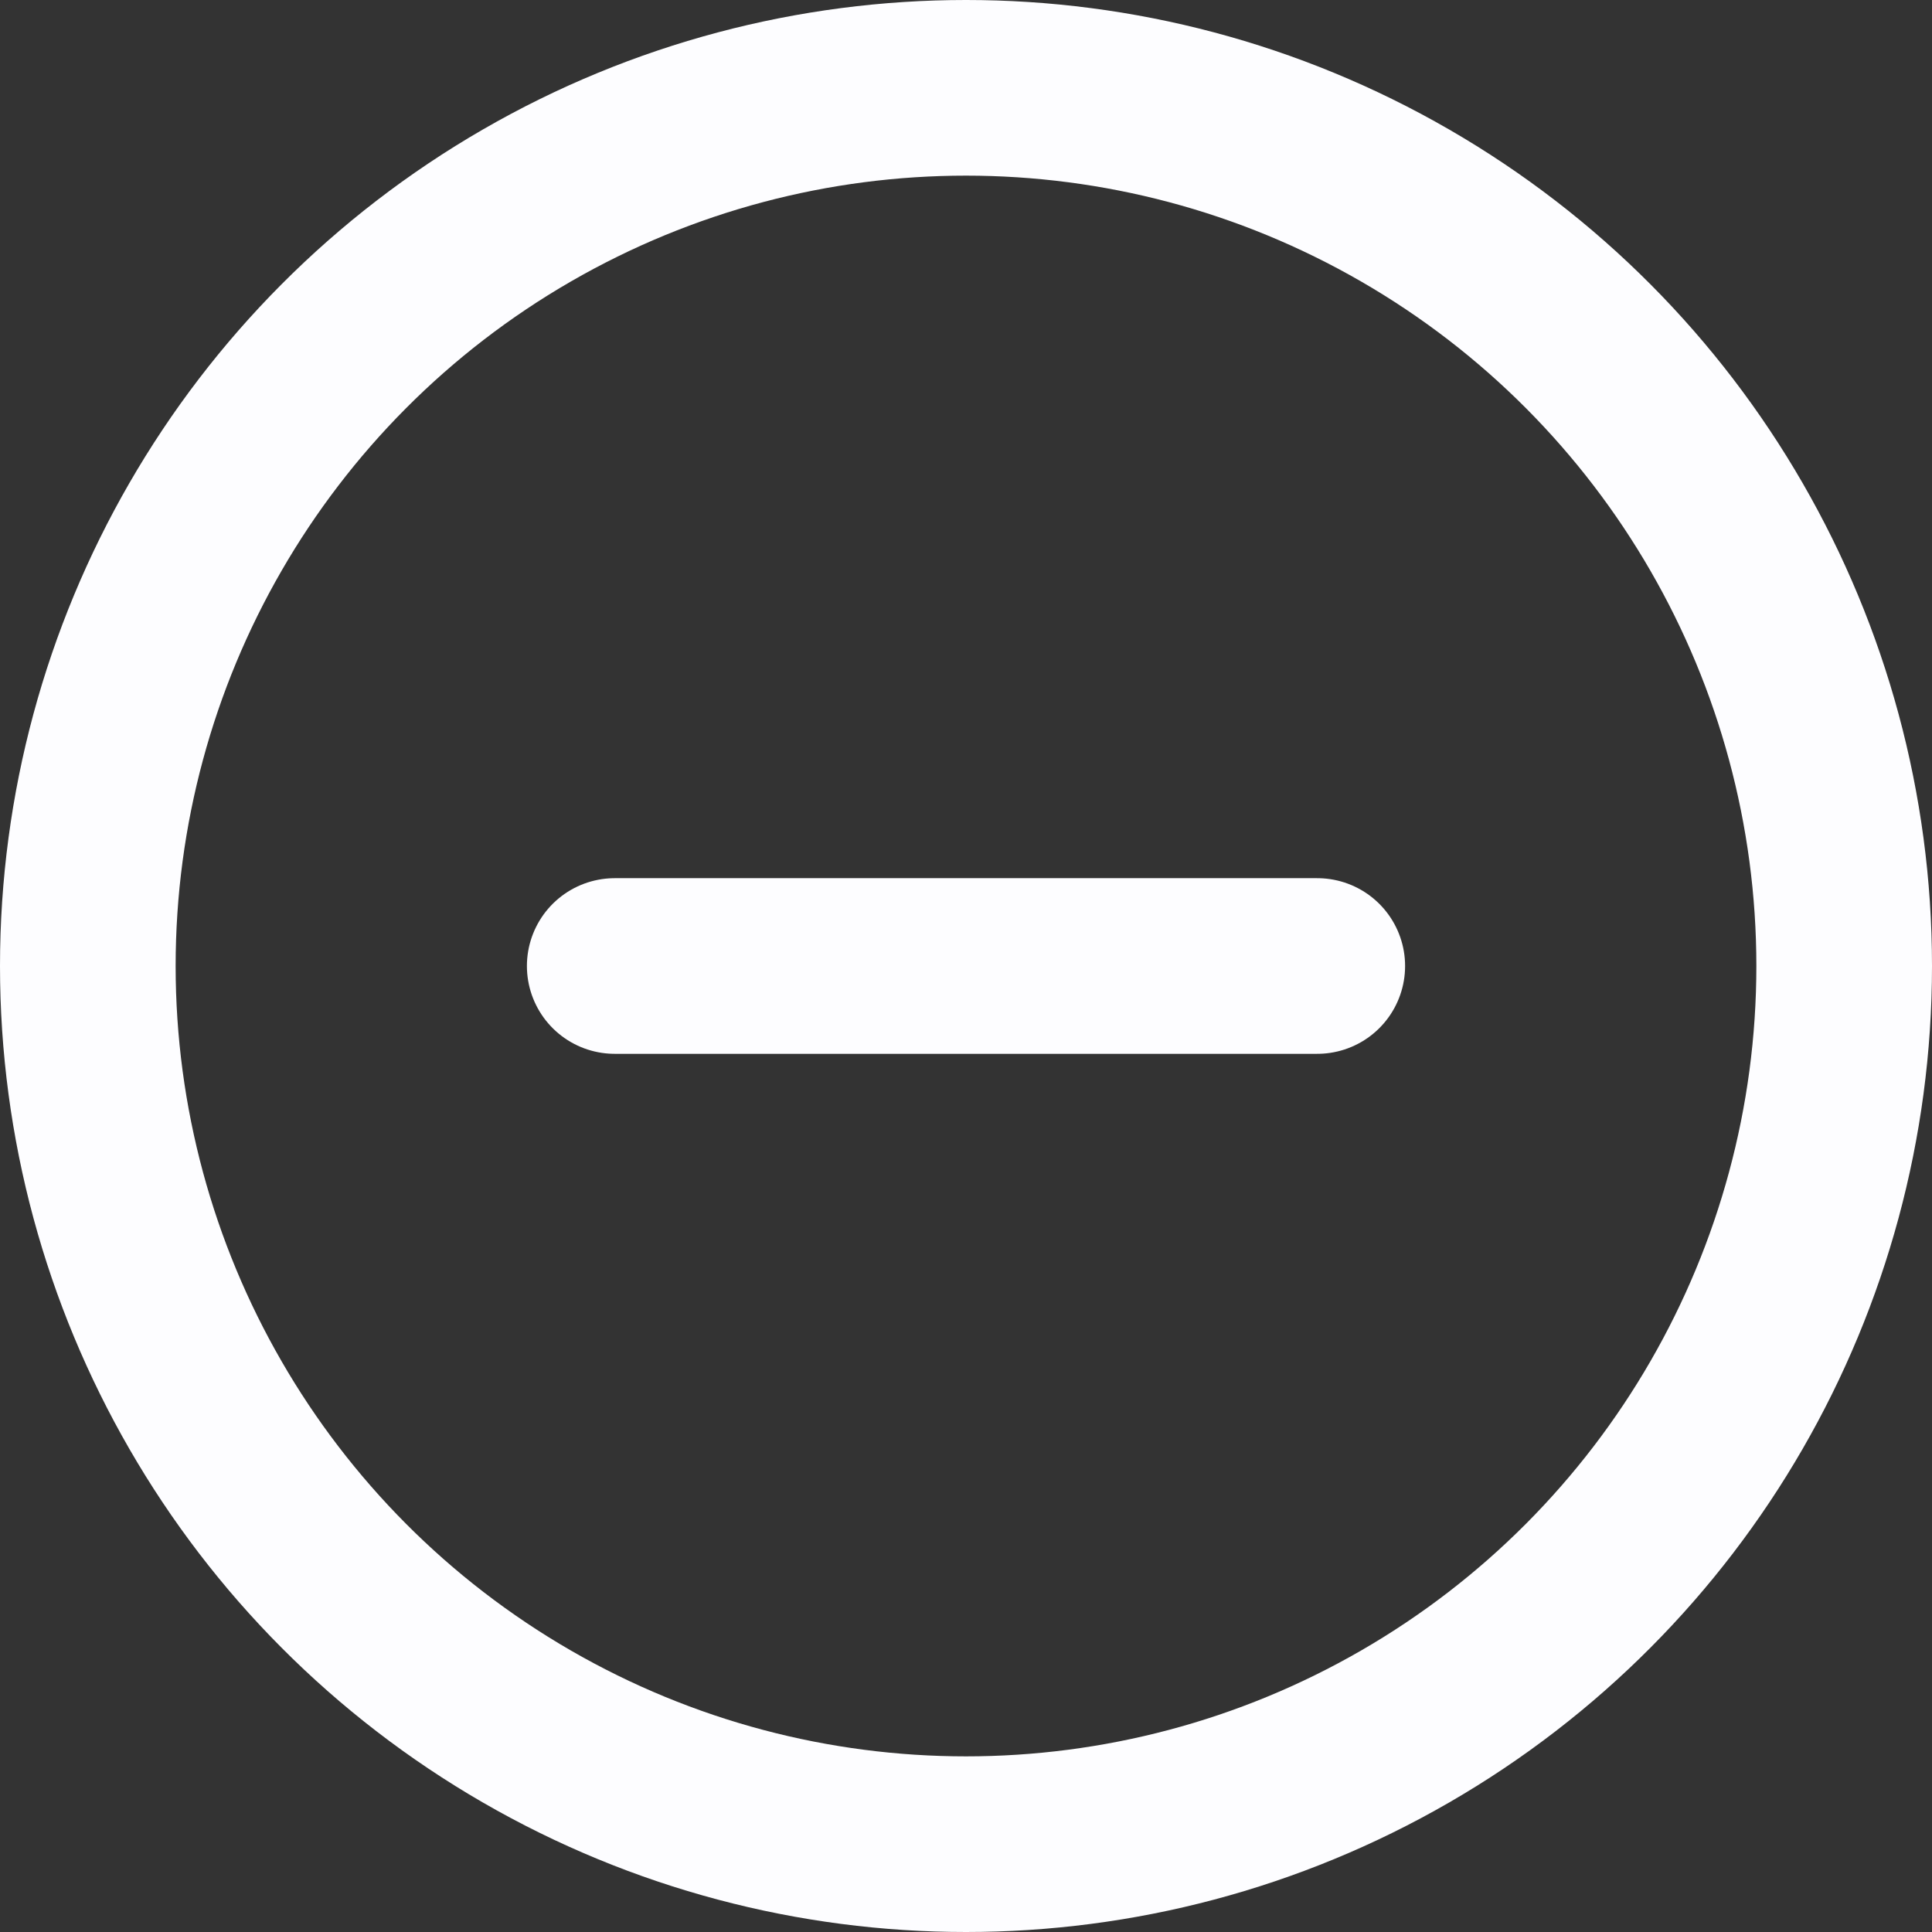
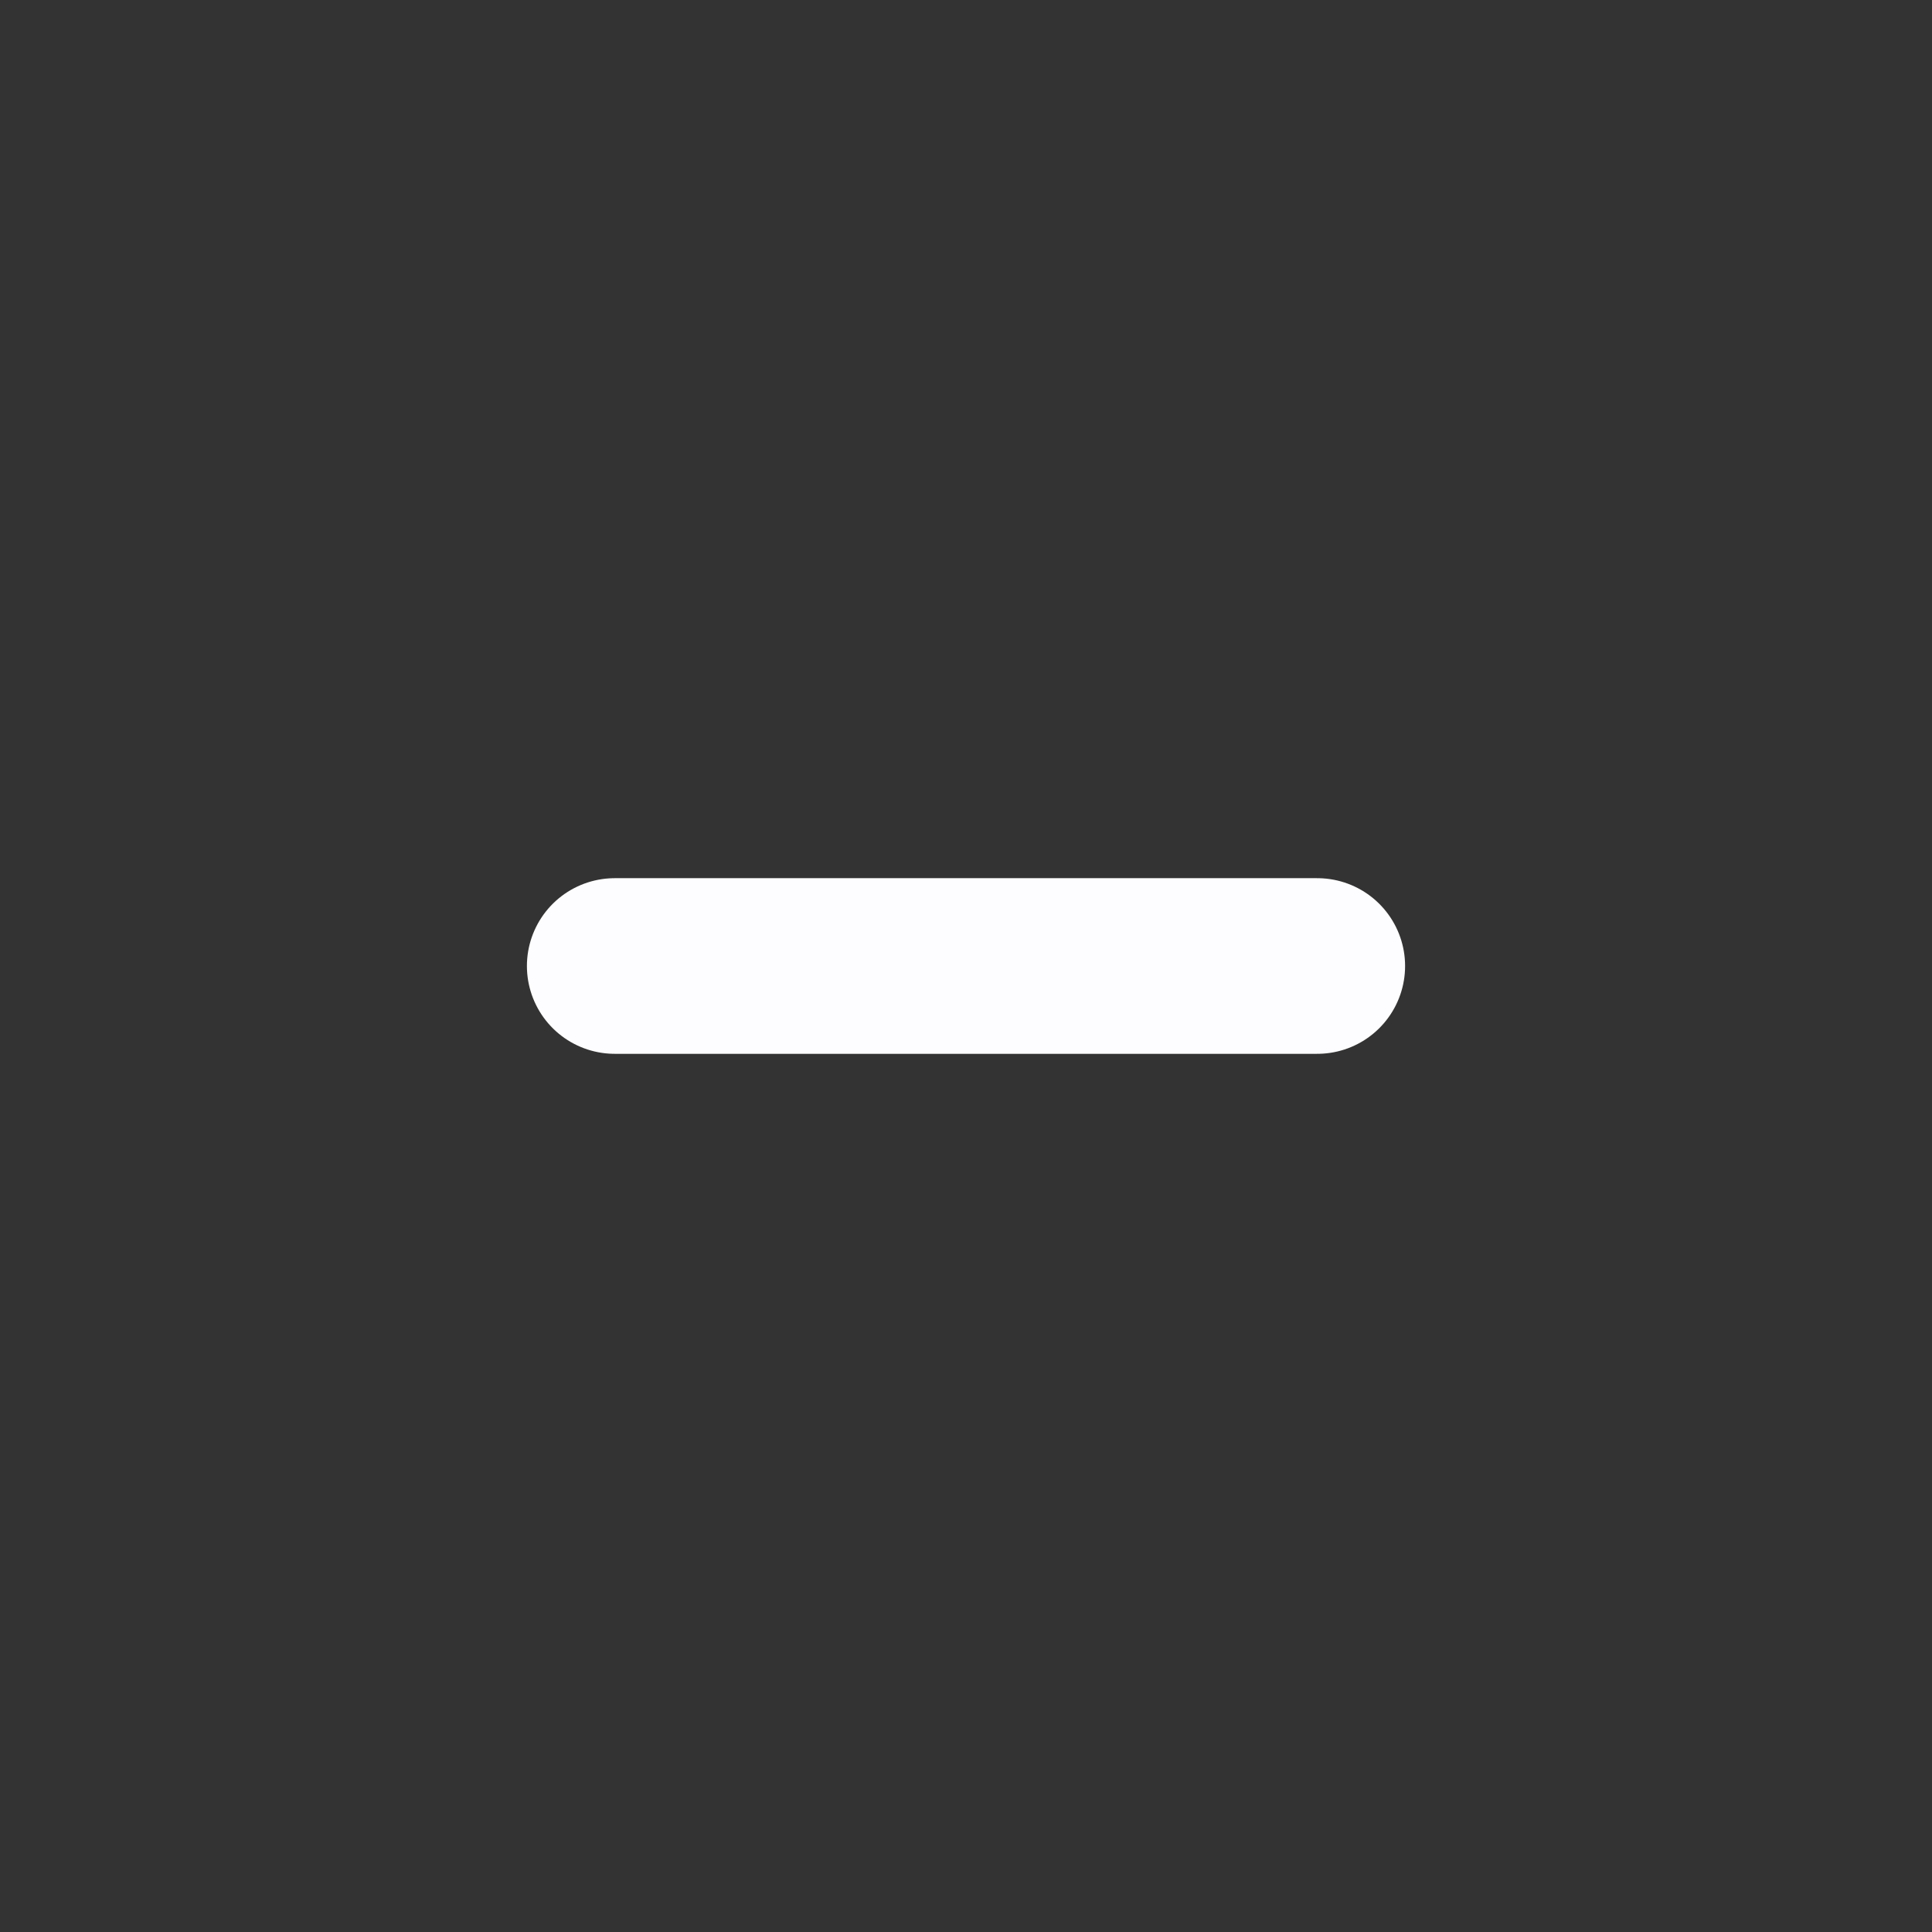
<svg xmlns="http://www.w3.org/2000/svg" width="22px" height="22px" viewBox="0 0 22 22" version="1.1">
  <rect x="0" y="0" width="22" height="22" fill="#333333" stroke="none" />
  <title>Group 52</title>
  <g id="Page-1" stroke="none" stroke-width="1" fill="none" fill-rule="evenodd" stroke-linecap="round" stroke-linejoin="round">
    <g id="Смарт-Бетон-Лендинг" transform="translate(-143, -3007)" stroke="#FDFDFF" stroke-width="2">
      <g id="Group-38" transform="translate(104, 2867)">
        <g id="Group-53" transform="translate(40, 136)">
          <g id="Group-52" transform="translate(0, 5)">
-             <circle id="Oval" cx="10" cy="10" r="10" />
            <line x1="6" y1="10" x2="14" y2="10" id="Path" />
          </g>
        </g>
      </g>
    </g>
  </g>
</svg>